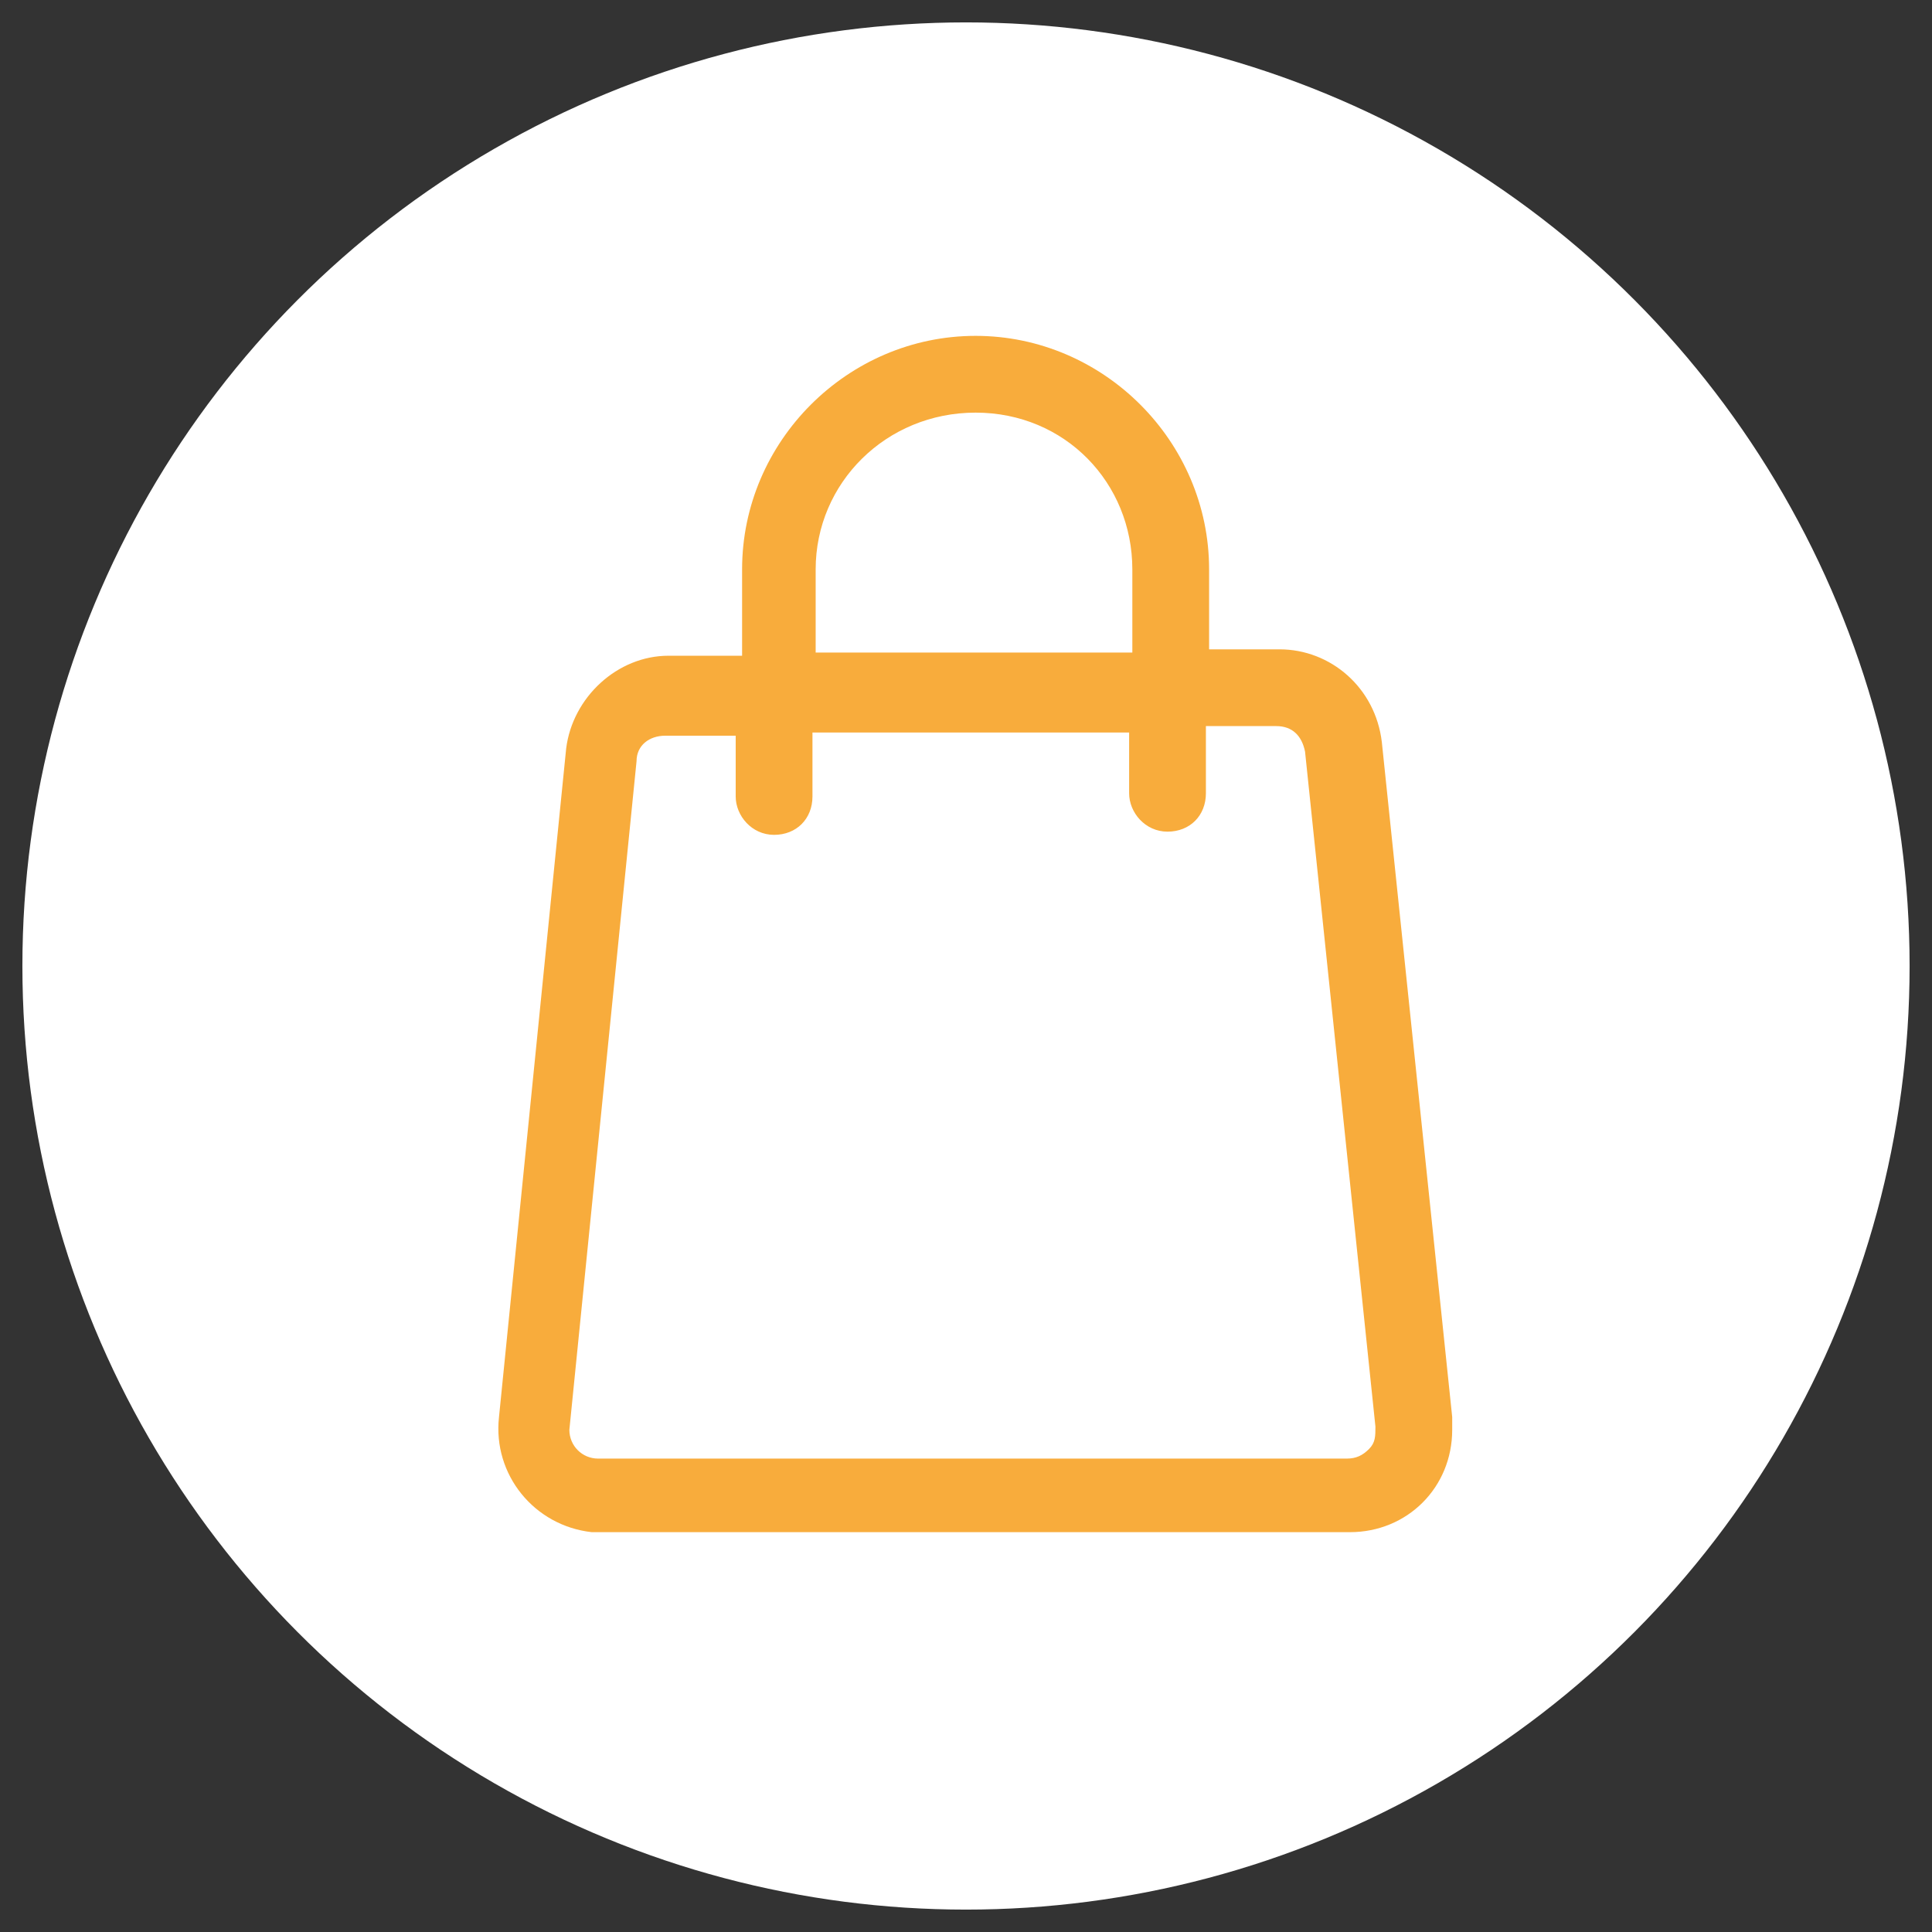
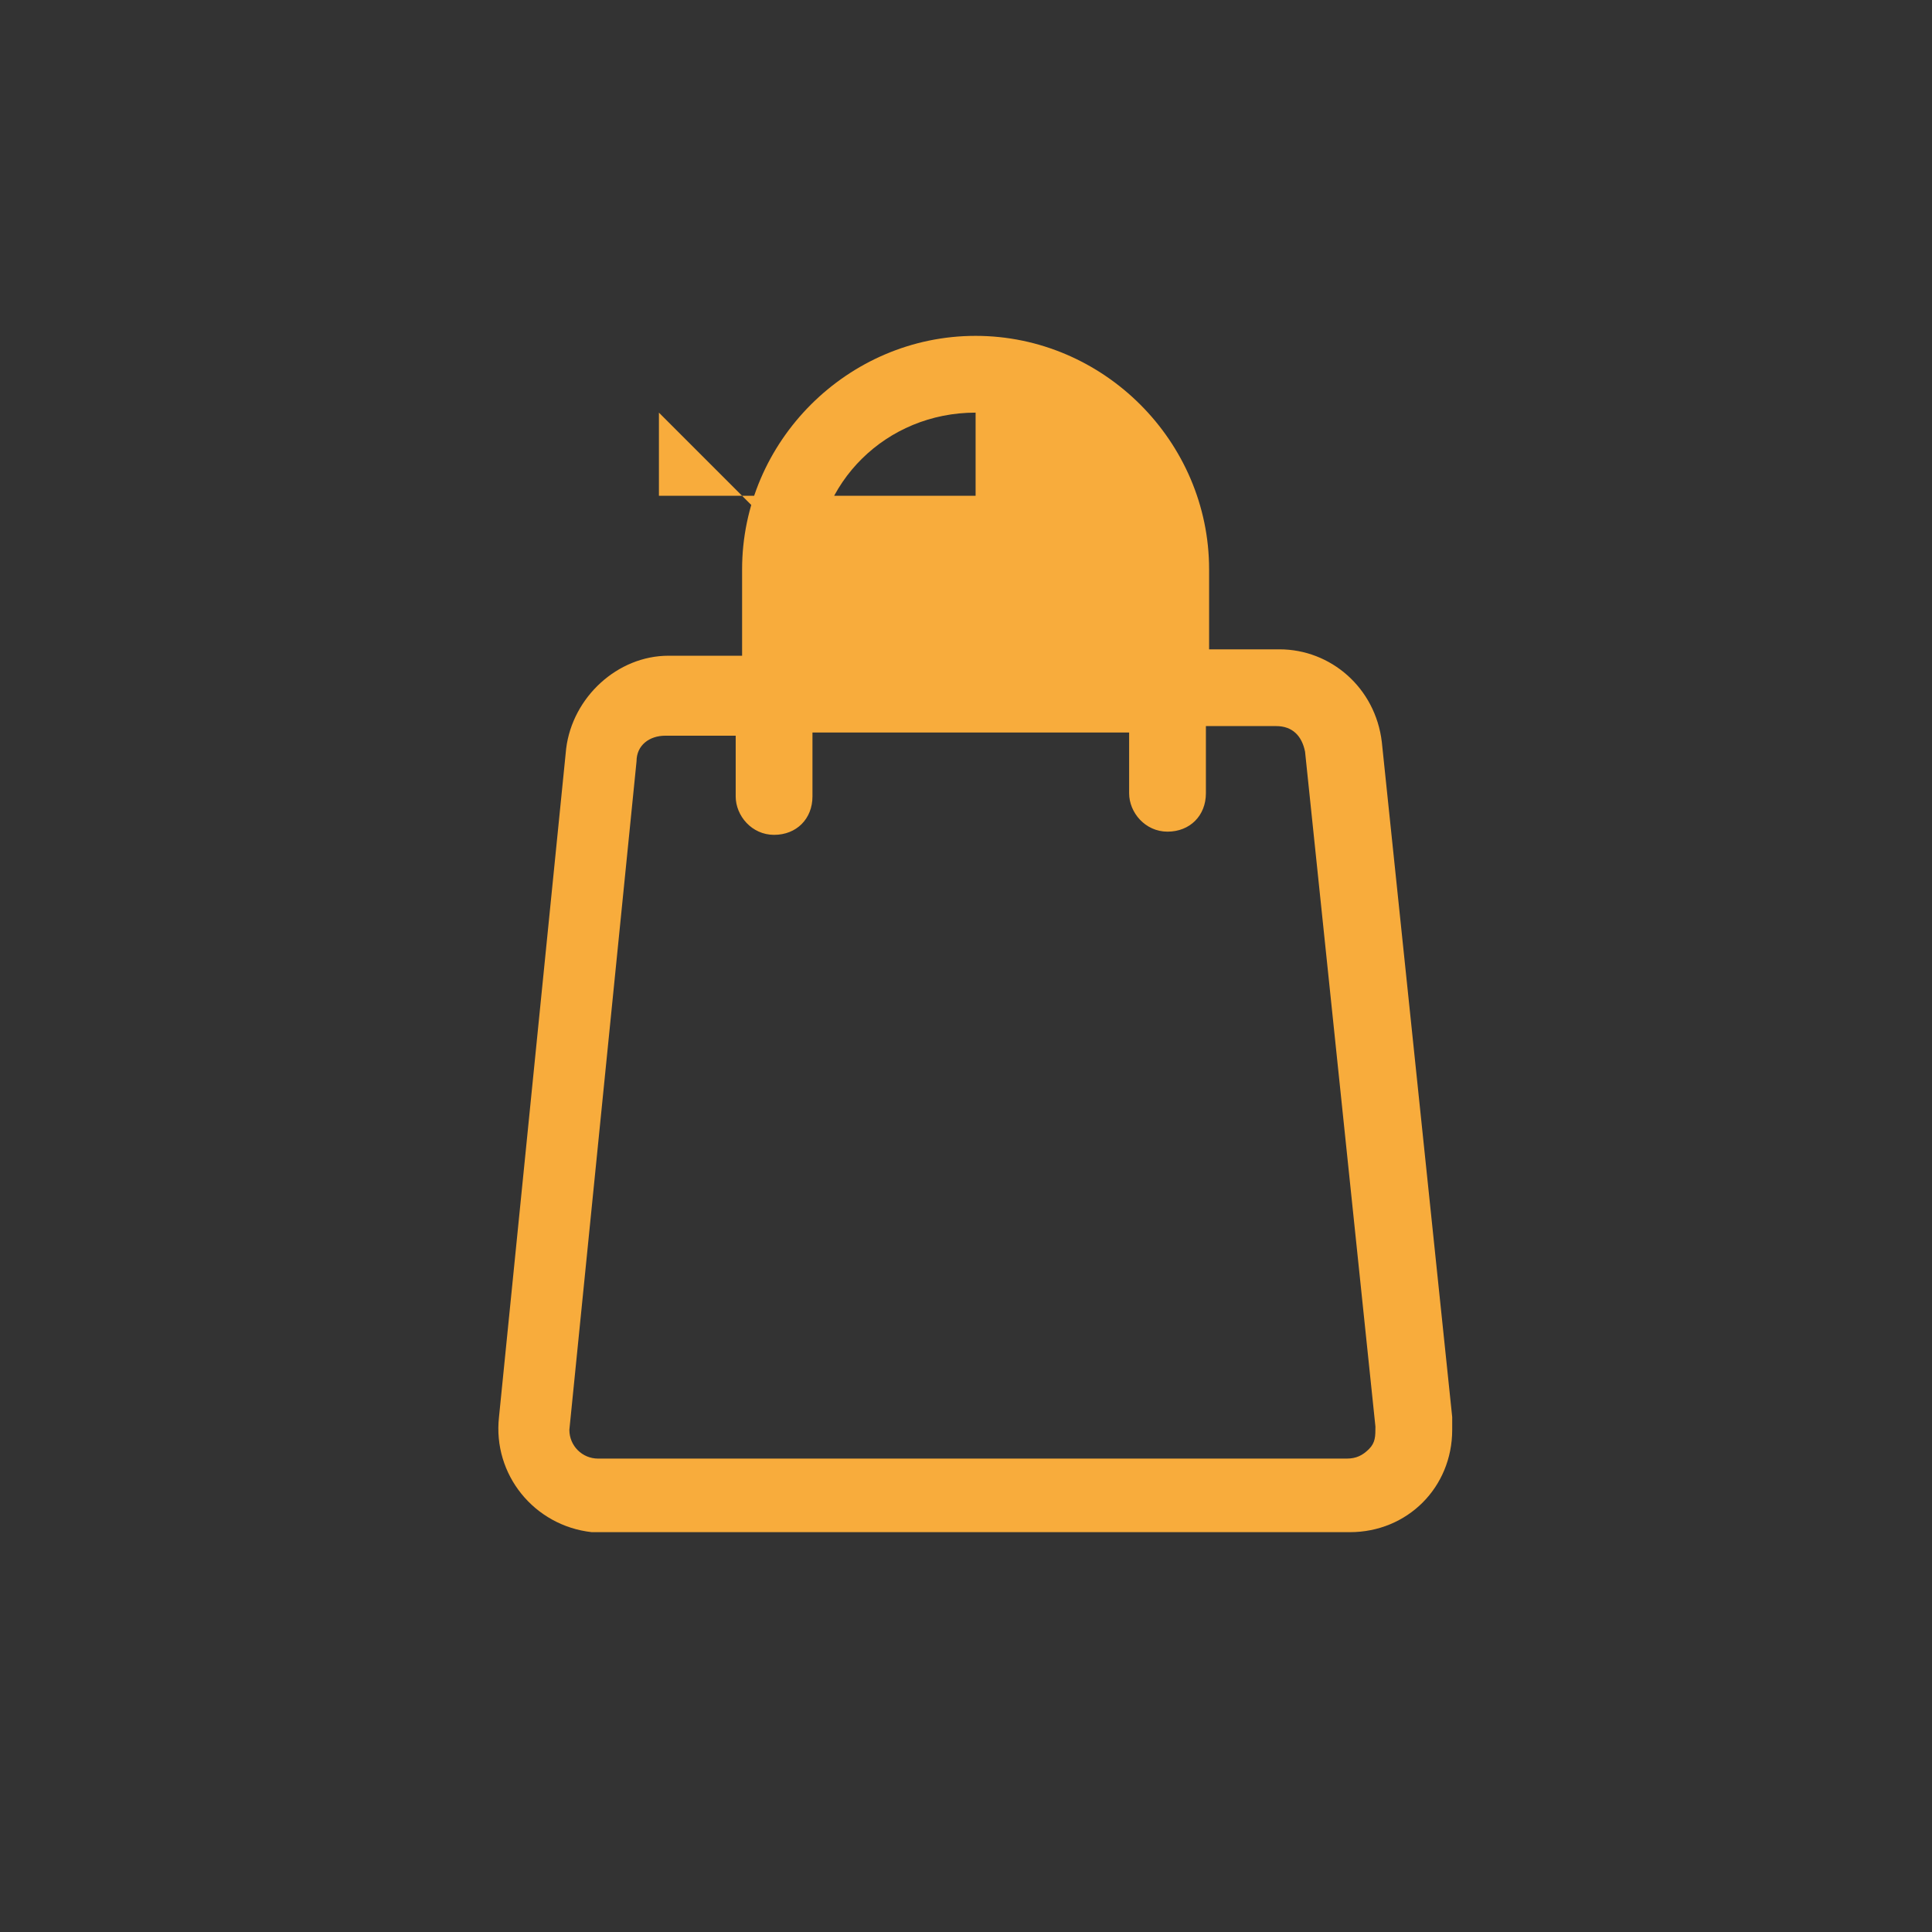
<svg xmlns="http://www.w3.org/2000/svg" id="Calque_1" version="1.1" viewBox="0 0 60.4 60.4">
  <rect x="0" y="0" width="60.4" height="60.4" fill="#333333" stroke="none" />
  <defs>
    <style>
      .st0 {
        fill: #fff;
      }

      .st1 {
        fill: #f8ac3c;
      }
    </style>
  </defs>
-   <circle id="Ellipse_108" class="st0" cx="30.2" cy="30.2" r="29.5" />
-   <path id="sac-de-courses" class="st1" d="M45.4,44.3l-2.2-21.1c-.2-1.7-1.6-2.9-3.2-2.9h-2.2s0-2.5,0-2.5c0-4-3.3-7.3-7.3-7.3s-7.3,3.3-7.3,7.3v2.7h-2.3c-1.6,0-3,1.3-3.2,2.9l-2.1,20.9c-.2,1.8,1.1,3.4,2.9,3.6.1,0,.2,0,.3,0h23.4s0,0,0,0c1.8,0,3.2-1.4,3.2-3.2,0-.1,0-.2,0-.3h0ZM25.5,17.8c0-2.7,2.2-4.9,5-4.9s4.9,2.2,4.9,4.9v2.6h-9.9c0,.1,0-2.6,0-2.6ZM42.8,45.3c-.2.2-.4.3-.7.3h-23.4c-.5,0-.9-.4-.9-.9,0,0,0,0,0,0l2.1-20.9c0-.5.4-.8.9-.8h2.2s0,1.9,0,1.9c0,.6.5,1.2,1.2,1.2s1.2-.5,1.2-1.2v-2h9.9c0-.1,0,1.9,0,1.9,0,.6.5,1.2,1.2,1.2s1.2-.5,1.2-1.2v-2.1h2.2s0,0,0,0c.5,0,.8.3.9.8l2.2,21.1c0,.3,0,.5-.2.7h0Z" />
+   <path id="sac-de-courses" class="st1" d="M45.4,44.3l-2.2-21.1c-.2-1.7-1.6-2.9-3.2-2.9h-2.2s0-2.5,0-2.5c0-4-3.3-7.3-7.3-7.3s-7.3,3.3-7.3,7.3v2.7h-2.3c-1.6,0-3,1.3-3.2,2.9l-2.1,20.9c-.2,1.8,1.1,3.4,2.9,3.6.1,0,.2,0,.3,0h23.4s0,0,0,0c1.8,0,3.2-1.4,3.2-3.2,0-.1,0-.2,0-.3h0ZM25.5,17.8c0-2.7,2.2-4.9,5-4.9v2.6h-9.9c0,.1,0-2.6,0-2.6ZM42.8,45.3c-.2.2-.4.3-.7.3h-23.4c-.5,0-.9-.4-.9-.9,0,0,0,0,0,0l2.1-20.9c0-.5.4-.8.9-.8h2.2s0,1.9,0,1.9c0,.6.5,1.2,1.2,1.2s1.2-.5,1.2-1.2v-2h9.9c0-.1,0,1.9,0,1.9,0,.6.5,1.2,1.2,1.2s1.2-.5,1.2-1.2v-2.1h2.2s0,0,0,0c.5,0,.8.3.9.8l2.2,21.1c0,.3,0,.5-.2.7h0Z" />
</svg>